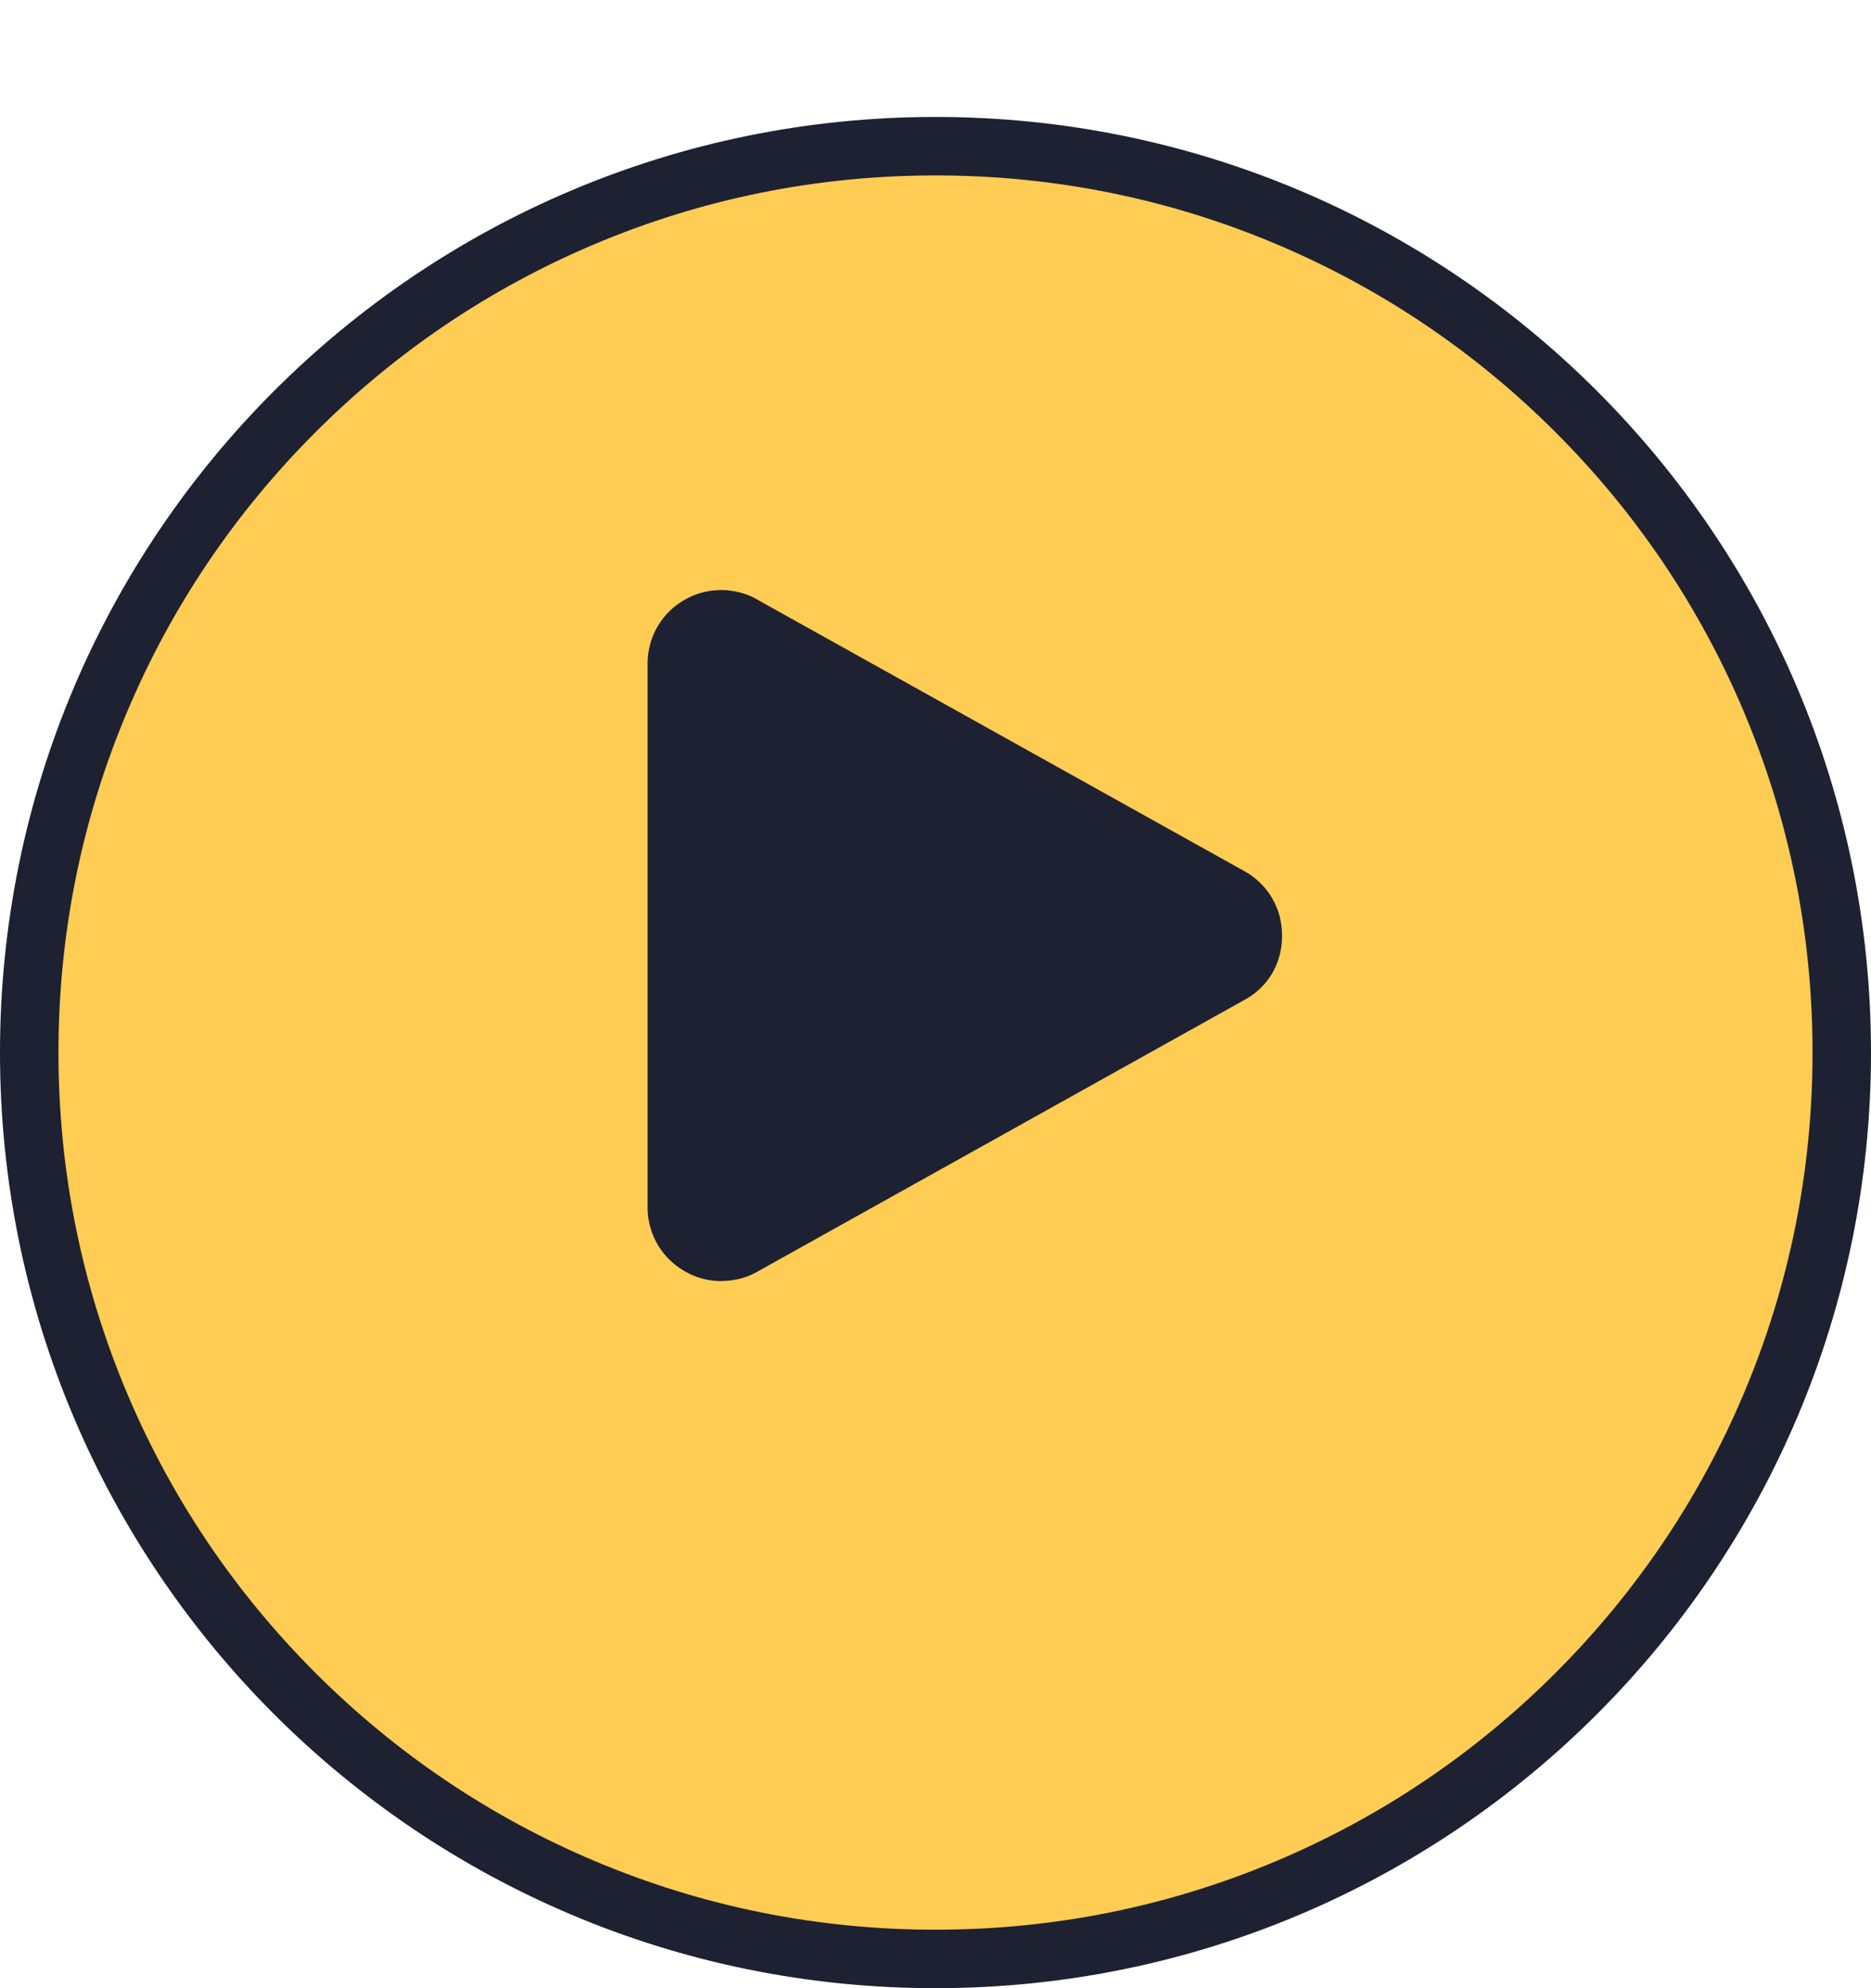
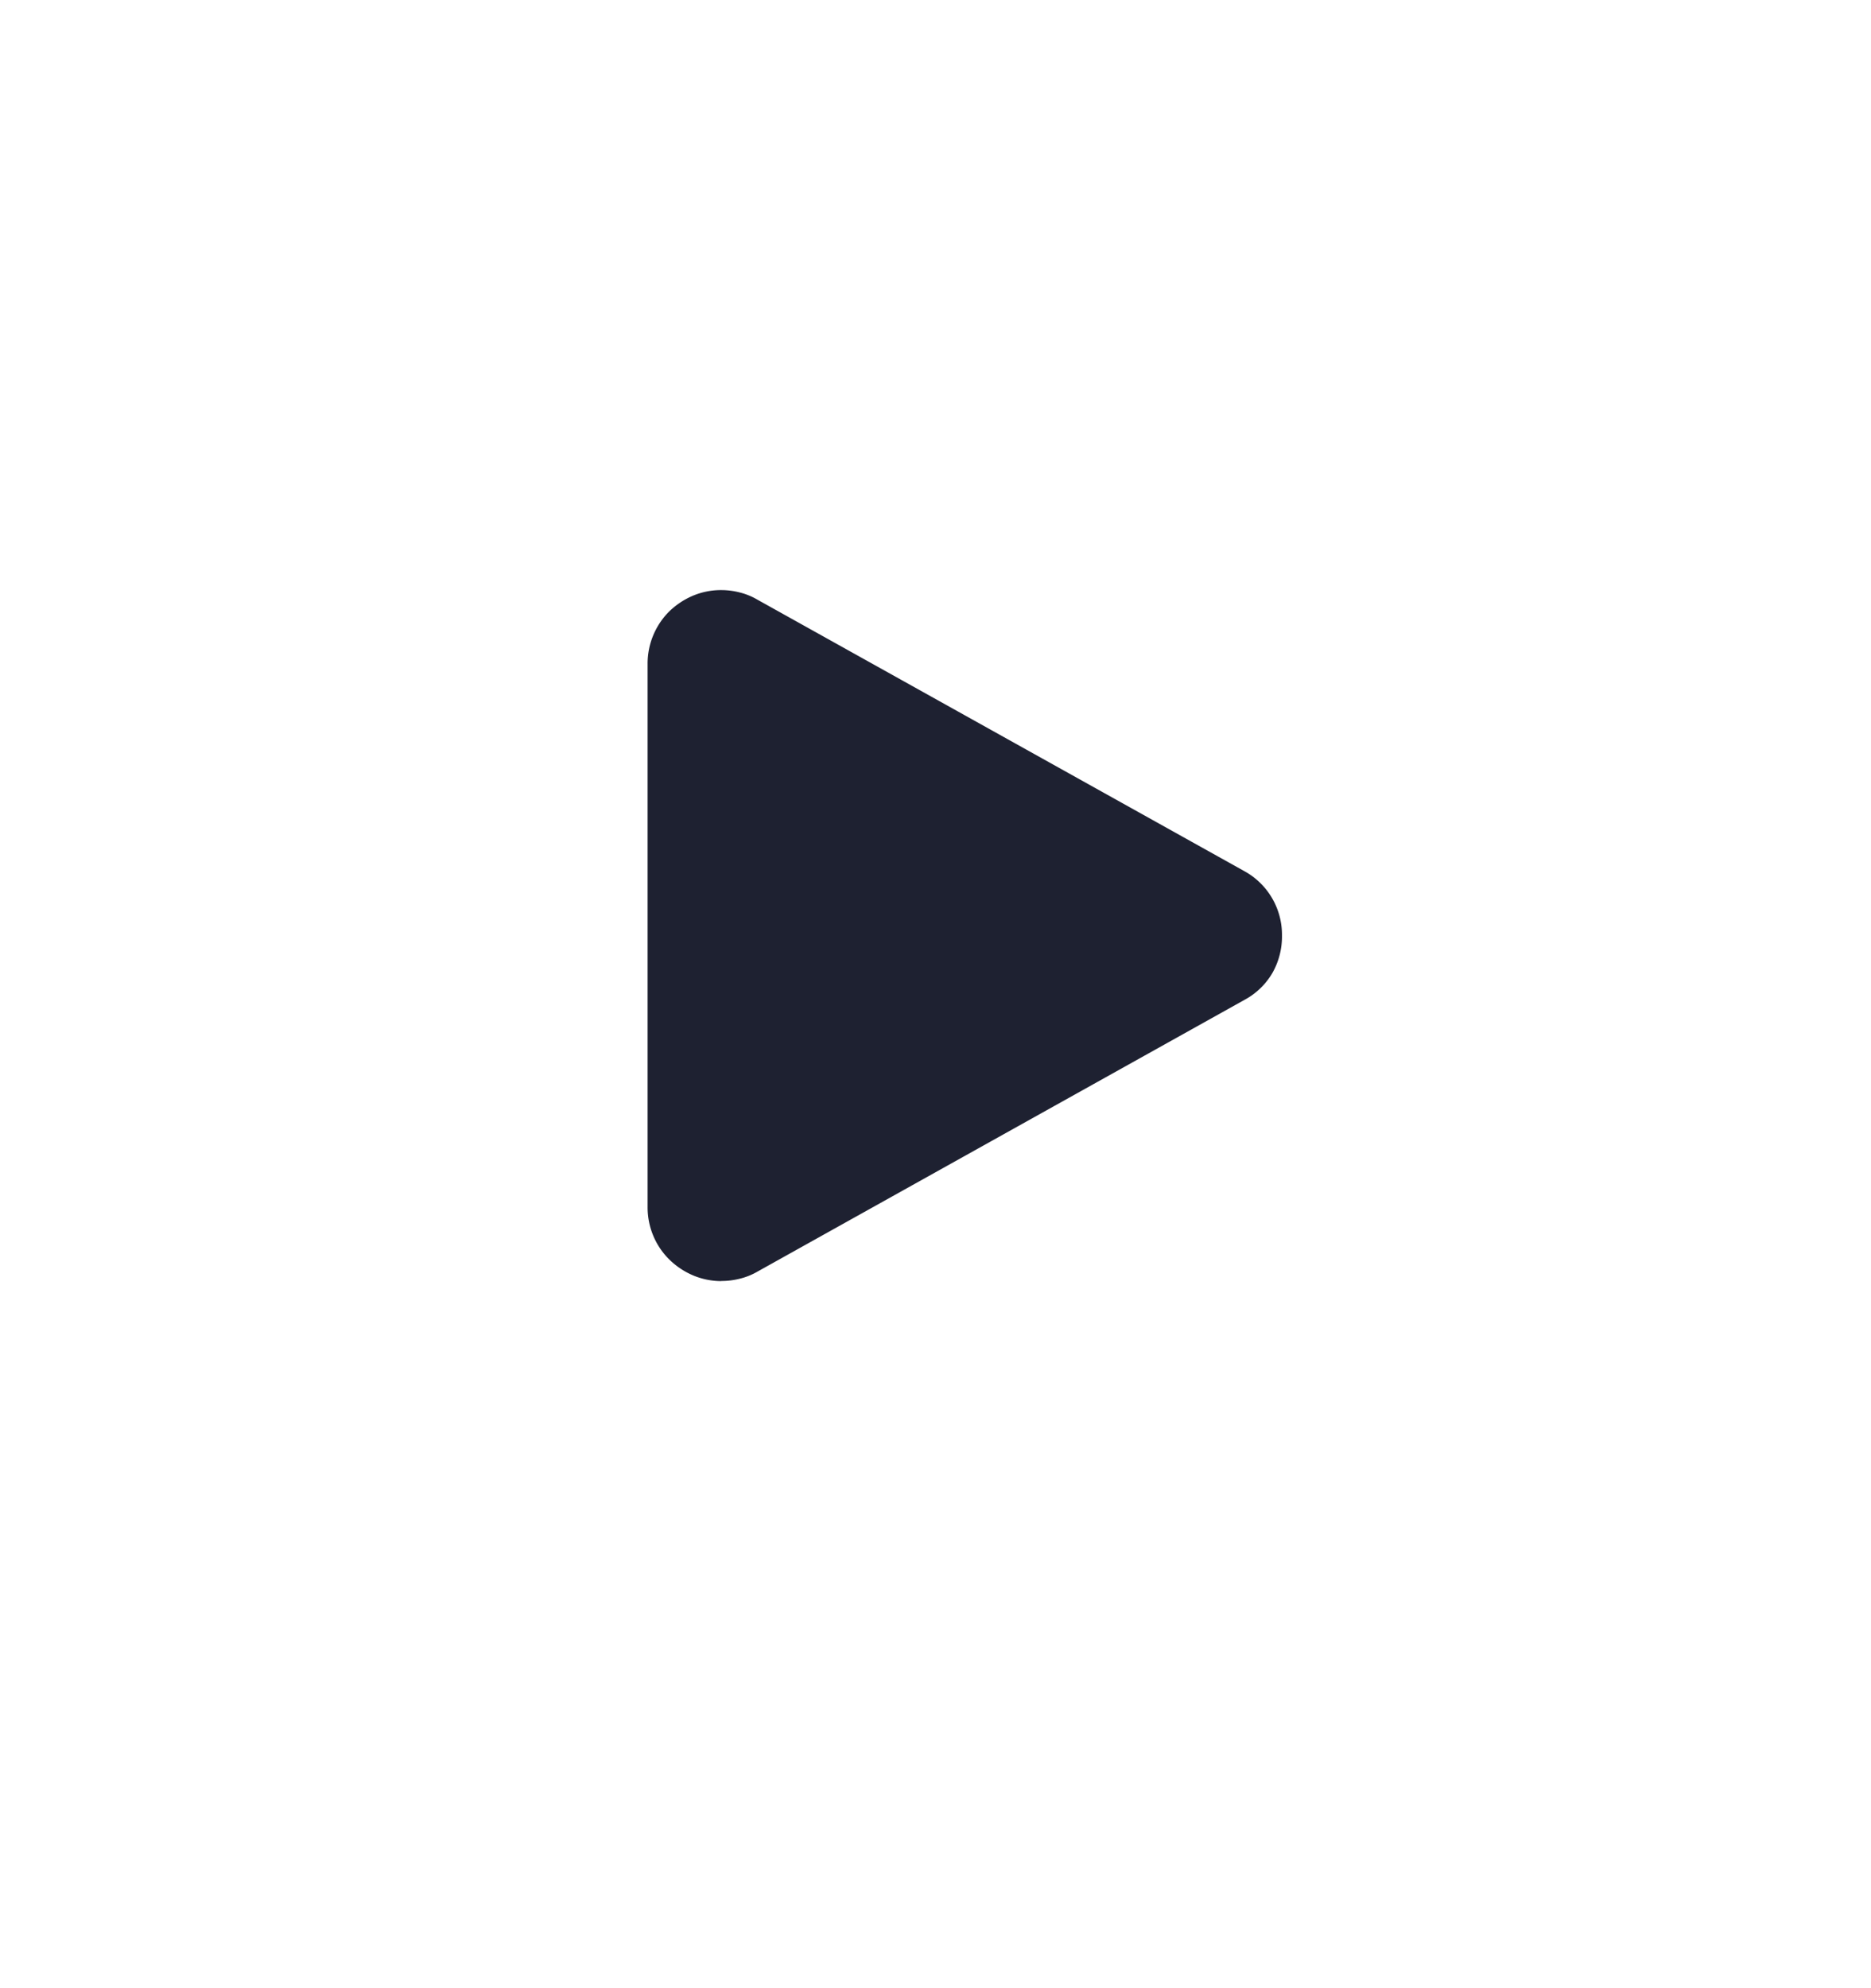
<svg xmlns="http://www.w3.org/2000/svg" width="64" height="68" viewBox="0 0 64 68">
  <defs>
    <filter id="Path_5040" x="0" y="0" width="64" height="68" filterUnits="userSpaceOnUse">
      <feOffset dy="4" input="SourceAlpha" />
      <feGaussianBlur result="blur" />
      <feFlood flood-color="#1e2131" />
      <feComposite operator="in" in2="blur" />
      <feComposite in="SourceGraphic" />
    </filter>
  </defs>
  <g id="Group_3658" data-name="Group 3658" transform="translate(-1221 -4073)">
    <g transform="matrix(1, 0, 0, 1, 1221, 4073)" filter="url(#Path_5040)">
      <g id="Path_5040-2" data-name="Path 5040" fill="#ffcc54">
-         <path d="M 32 63 C 27.815 63 23.755 62.181 19.934 60.564 C 16.242 59.003 12.927 56.768 10.08 53.92 C 7.232 51.073 4.997 47.758 3.436 44.066 C 1.819 40.245 1 36.185 1 32 C 1 27.815 1.819 23.755 3.436 19.934 C 4.997 16.242 7.232 12.927 10.08 10.08 C 12.927 7.232 16.242 4.997 19.934 3.436 C 23.755 1.819 27.815 1 32 1 C 36.185 1 40.245 1.819 44.066 3.436 C 47.758 4.997 51.073 7.232 53.92 10.08 C 56.768 12.927 59.003 16.242 60.564 19.934 C 62.181 23.755 63 27.815 63 32 C 63 36.185 62.181 40.245 60.564 44.066 C 59.003 47.758 56.768 51.073 53.92 53.92 C 51.073 56.768 47.758 59.003 44.066 60.564 C 40.245 62.181 36.185 63 32 63 Z" stroke="none" />
-         <path d="M 32 2 C 27.949 2 24.021 2.793 20.323 4.357 C 16.751 5.868 13.543 8.031 10.787 10.787 C 8.031 13.543 5.868 16.751 4.357 20.323 C 2.793 24.021 2 27.949 2 32 C 2 36.051 2.793 39.979 4.357 43.677 C 5.868 47.249 8.031 50.457 10.787 53.213 C 13.543 55.969 16.751 58.132 20.323 59.643 C 24.021 61.207 27.949 62 32 62 C 36.051 62 39.979 61.207 43.677 59.643 C 47.249 58.132 50.457 55.969 53.213 53.213 C 55.969 50.457 58.132 47.249 59.643 43.677 C 61.207 39.979 62 36.051 62 32 C 62 27.949 61.207 24.021 59.643 20.323 C 58.132 16.751 55.969 13.543 53.213 10.787 C 50.457 8.031 47.249 5.868 43.677 4.357 C 39.979 2.793 36.051 2 32 2 M 32 0 C 49.673 0 64 14.327 64 32 C 64 49.673 49.673 64 32 64 C 14.327 64 0 49.673 0 32 C 0 14.327 14.327 0 32 0 Z" stroke="none" fill="#1e2131" />
-       </g>
+         </g>
    </g>
    <path id="np_play_5105273_000000" d="M31.19,50.413a2.486,2.486,0,0,1-.98-.2,2.617,2.617,0,0,1-.8-.537,2.468,2.468,0,0,1-.544-.8,2.512,2.512,0,0,1-.2-.984V29.3a2.519,2.519,0,0,1,.733-1.784,2.647,2.647,0,0,1,.8-.537,2.484,2.484,0,0,1,.984-.2,2.538,2.538,0,0,1,.626.079,2.252,2.252,0,0,1,.59.236l16.683,9.3a2.482,2.482,0,0,1,1.284,2.2,2.521,2.521,0,0,1-.33,1.284,2.443,2.443,0,0,1-.952.916l-16.67,9.3a2.251,2.251,0,0,1-.59.236,2.534,2.534,0,0,1-.63.079Z" transform="translate(1214.486 4066.403)" fill="#1e2131" />
  </g>
</svg>